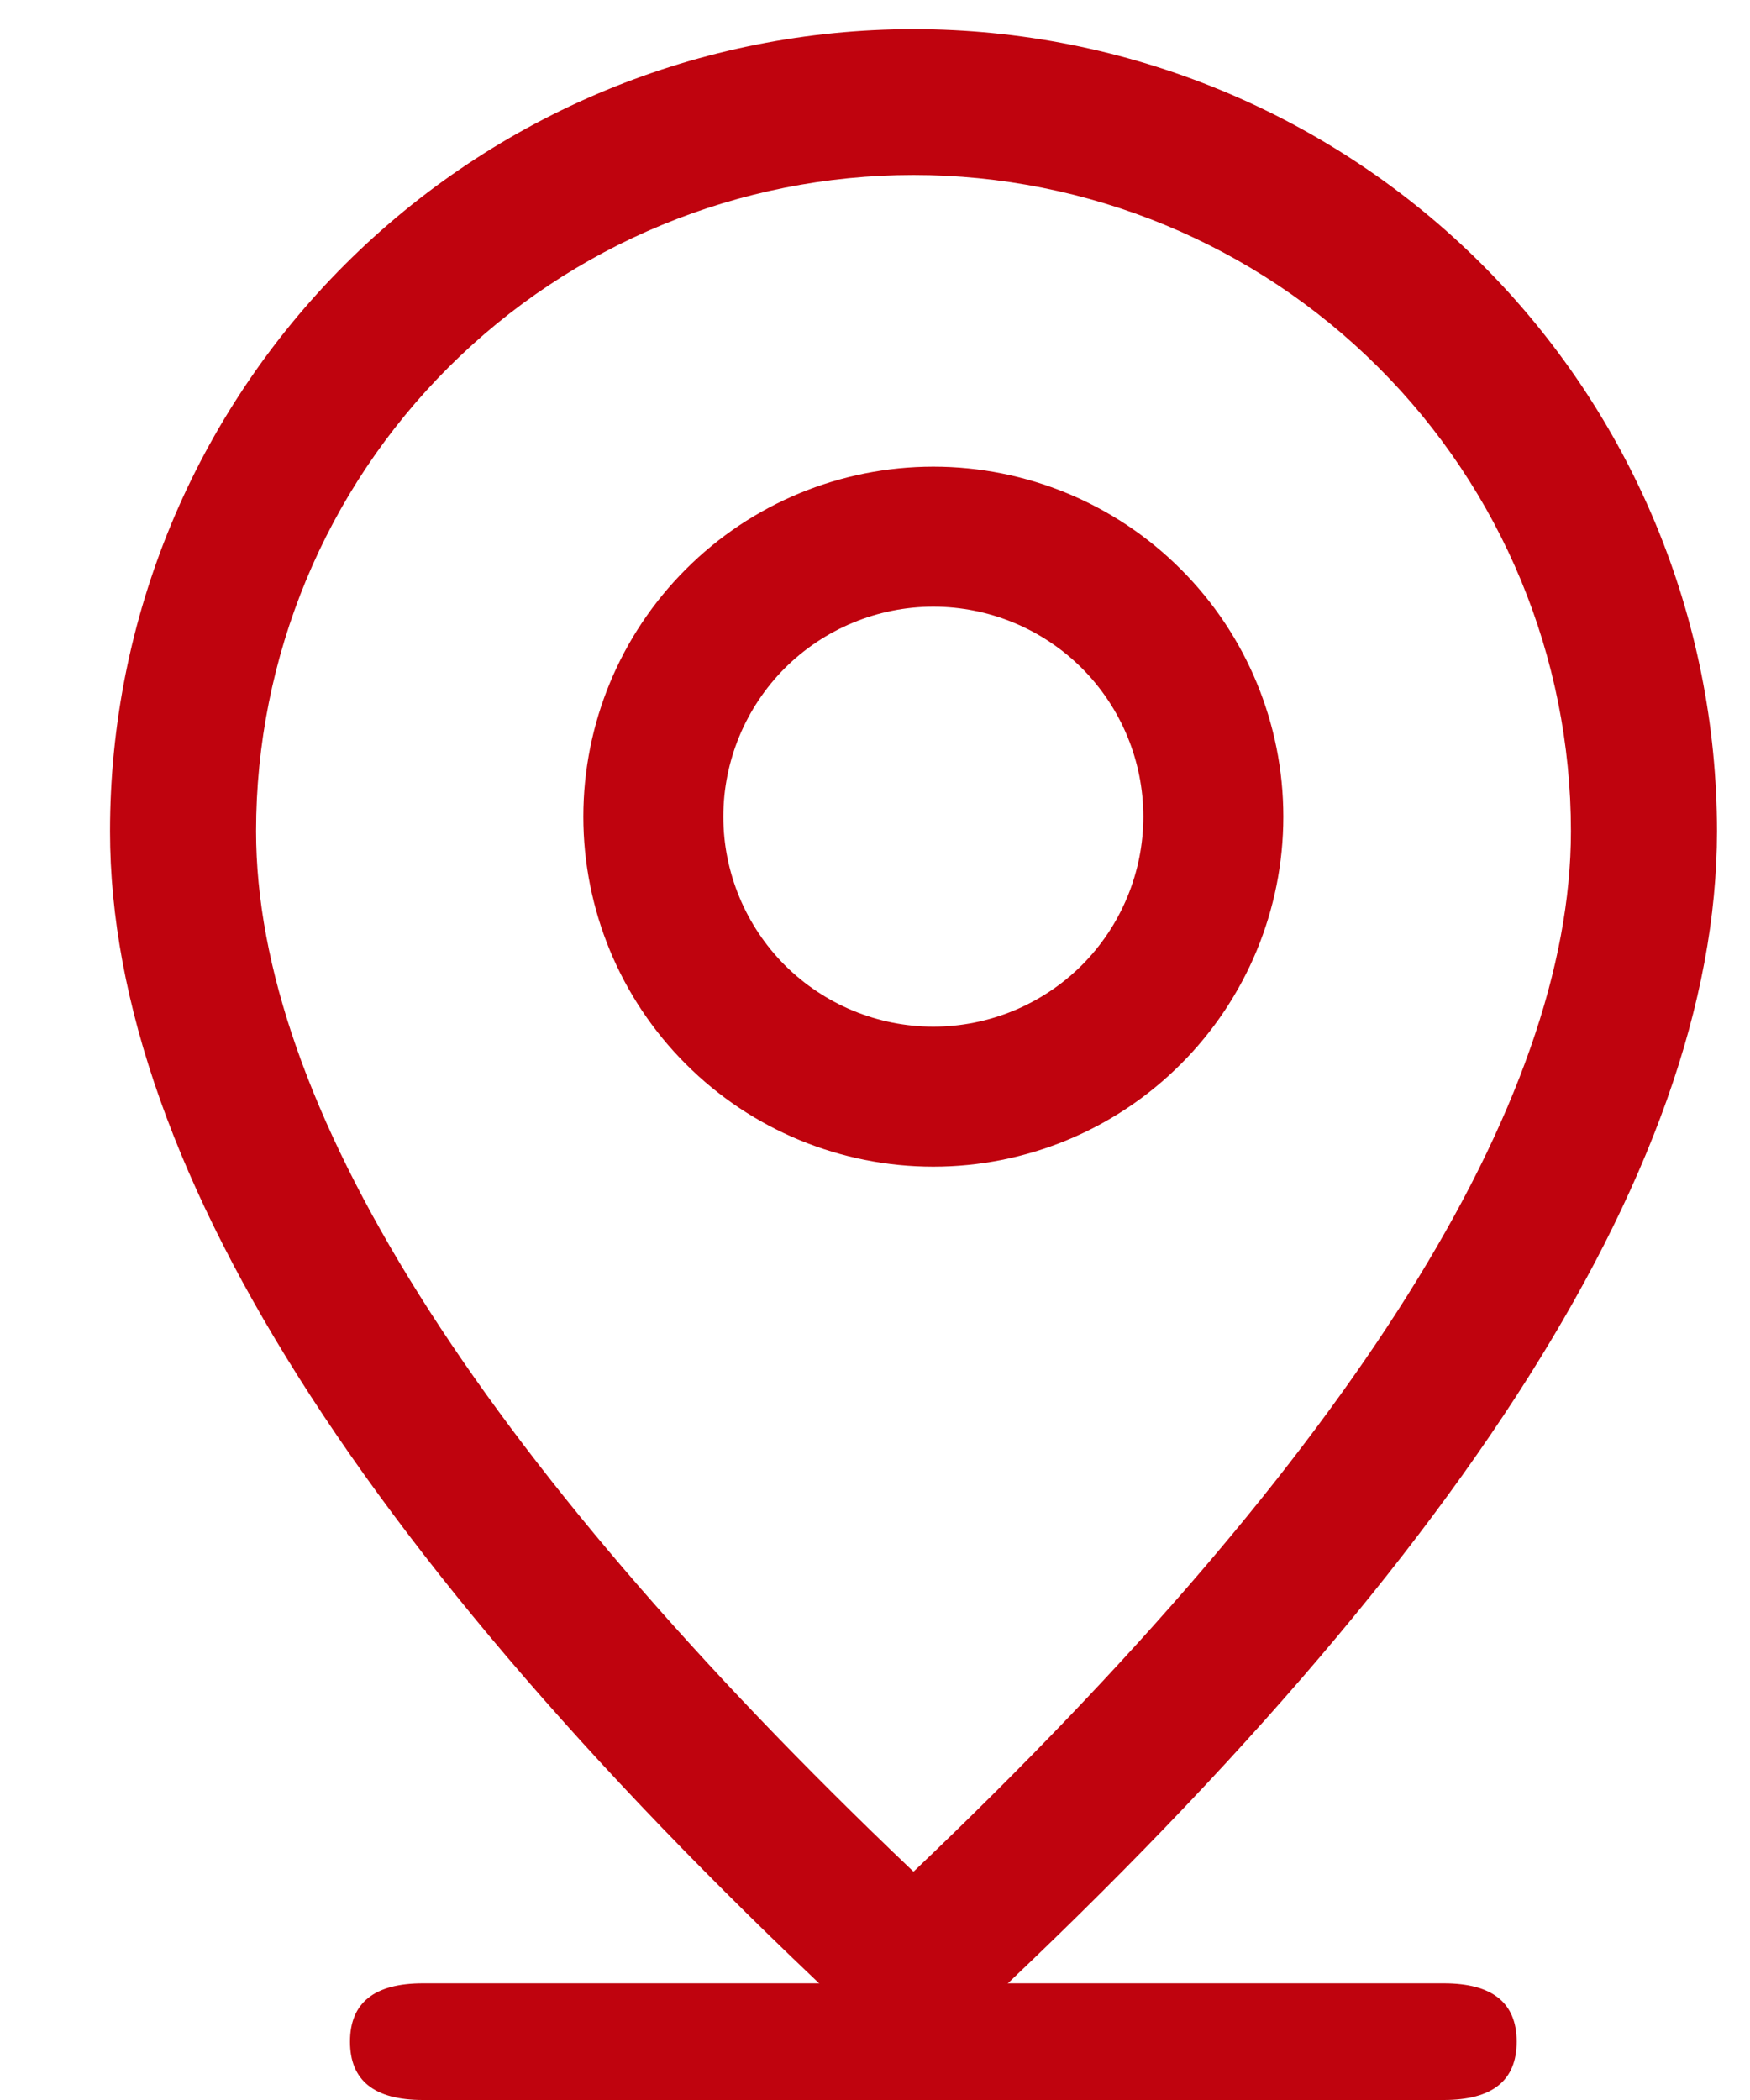
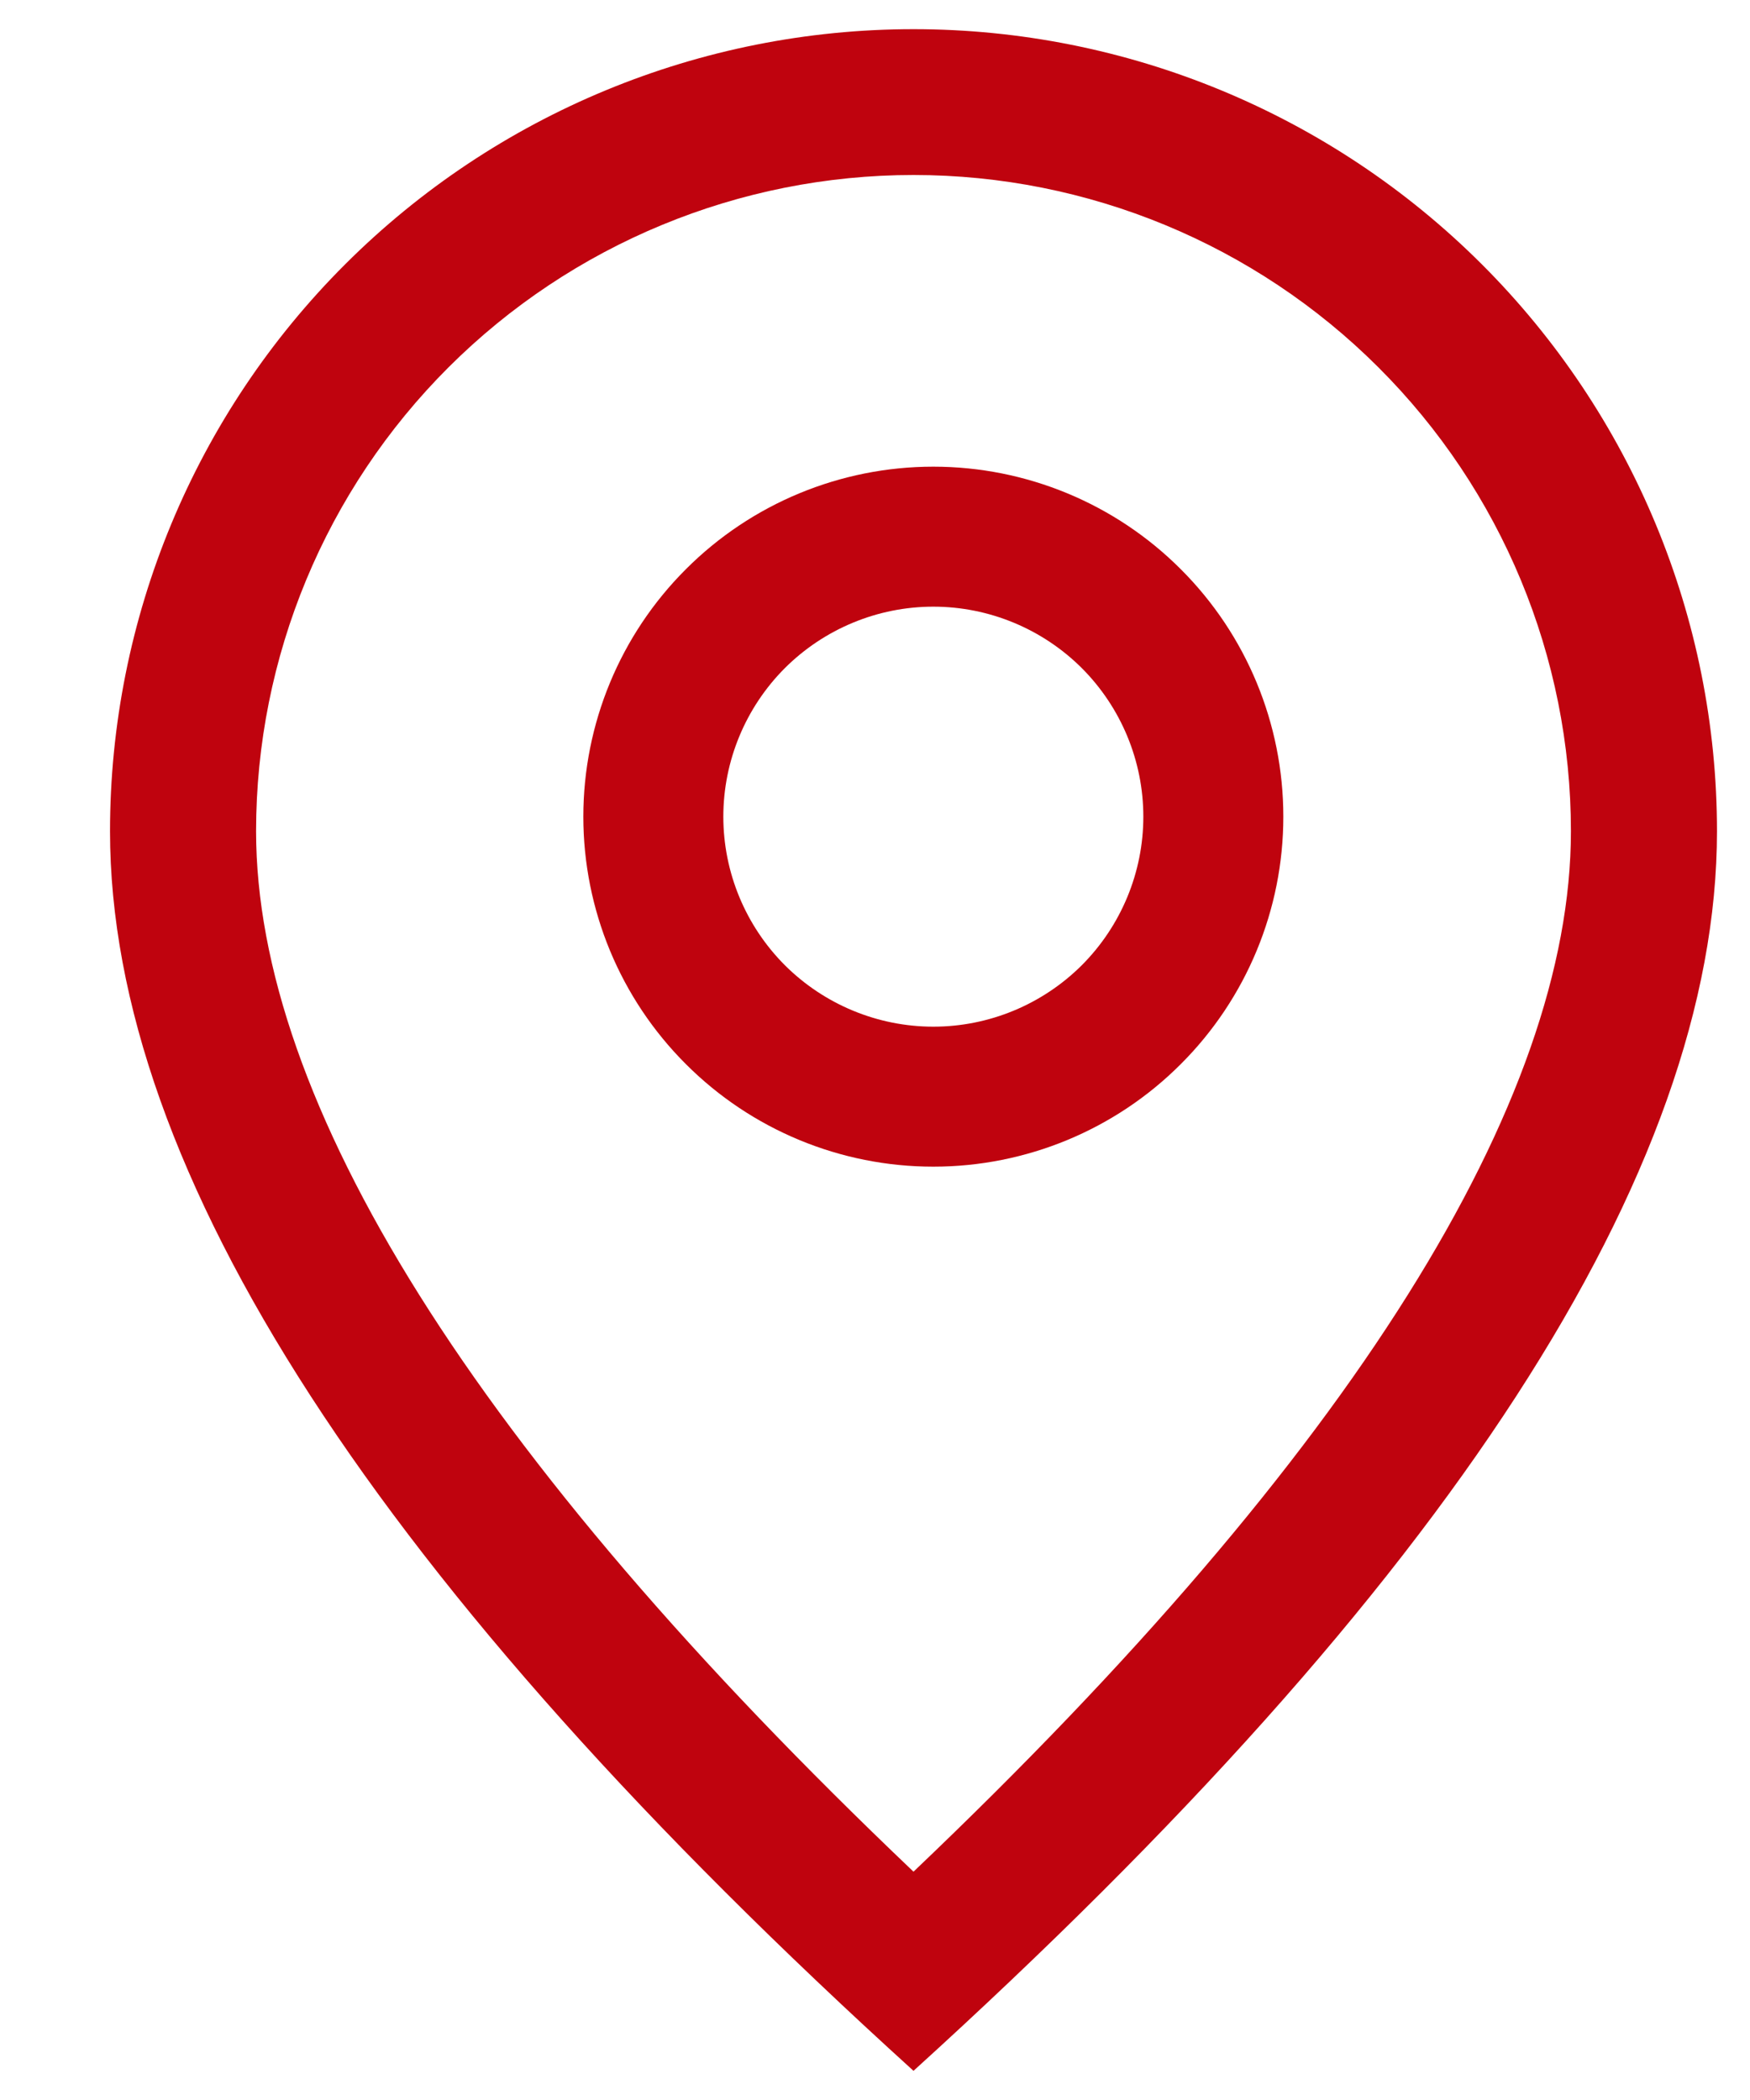
<svg xmlns="http://www.w3.org/2000/svg" width="15" height="18" viewBox="0 0 15 18" fill="none">
  <path d="M13.465 7.125C13.465 5.633 12.871 4.202 11.814 3.148C10.758 2.093 9.324 1.5 7.83 1.5C6.335 1.5 4.902 2.093 3.845 3.148C2.789 4.202 2.195 5.633 2.195 7.125C2.195 9.432 4.044 12.44 7.83 16.043C11.615 12.44 13.465 9.432 13.465 7.125ZM7.83 17.75C3.238 13.584 0.943 10.041 0.943 7.125C0.943 5.302 1.668 3.553 2.96 2.264C4.252 0.974 6.003 0.25 7.83 0.25C9.656 0.25 11.408 0.974 12.7 2.264C13.991 3.553 14.717 5.302 14.717 7.125C14.717 10.041 12.421 13.584 7.83 17.75Z" fill="#BF030E" />
-   <path d="M3.625 17H12.375C12.792 17 13 17.167 13 17.5C13 17.833 12.792 18 12.375 18H3.625C3.208 18 3 17.833 3 17.5C3 17.167 3.208 17 3.625 17Z" fill="#BF030E" />
  <path d="M8 8.8C8.477 8.8 8.935 8.61 9.273 8.273C9.61 7.935 9.8 7.477 9.8 7C9.8 6.523 9.61 6.065 9.273 5.727C8.935 5.39 8.477 5.2 8 5.2C7.523 5.2 7.065 5.39 6.727 5.727C6.39 6.065 6.2 6.523 6.2 7C6.2 7.477 6.39 7.935 6.727 8.273C7.065 8.61 7.523 8.8 8 8.8V8.8ZM8 10C7.204 10 6.441 9.684 5.879 9.121C5.316 8.559 5 7.796 5 7C5 6.204 5.316 5.441 5.879 4.879C6.441 4.316 7.204 4 8 4C8.796 4 9.559 4.316 10.121 4.879C10.684 5.441 11 6.204 11 7C11 7.796 10.684 8.559 10.121 9.121C9.559 9.684 8.796 10 8 10Z" fill="#BF030E" />
</svg>